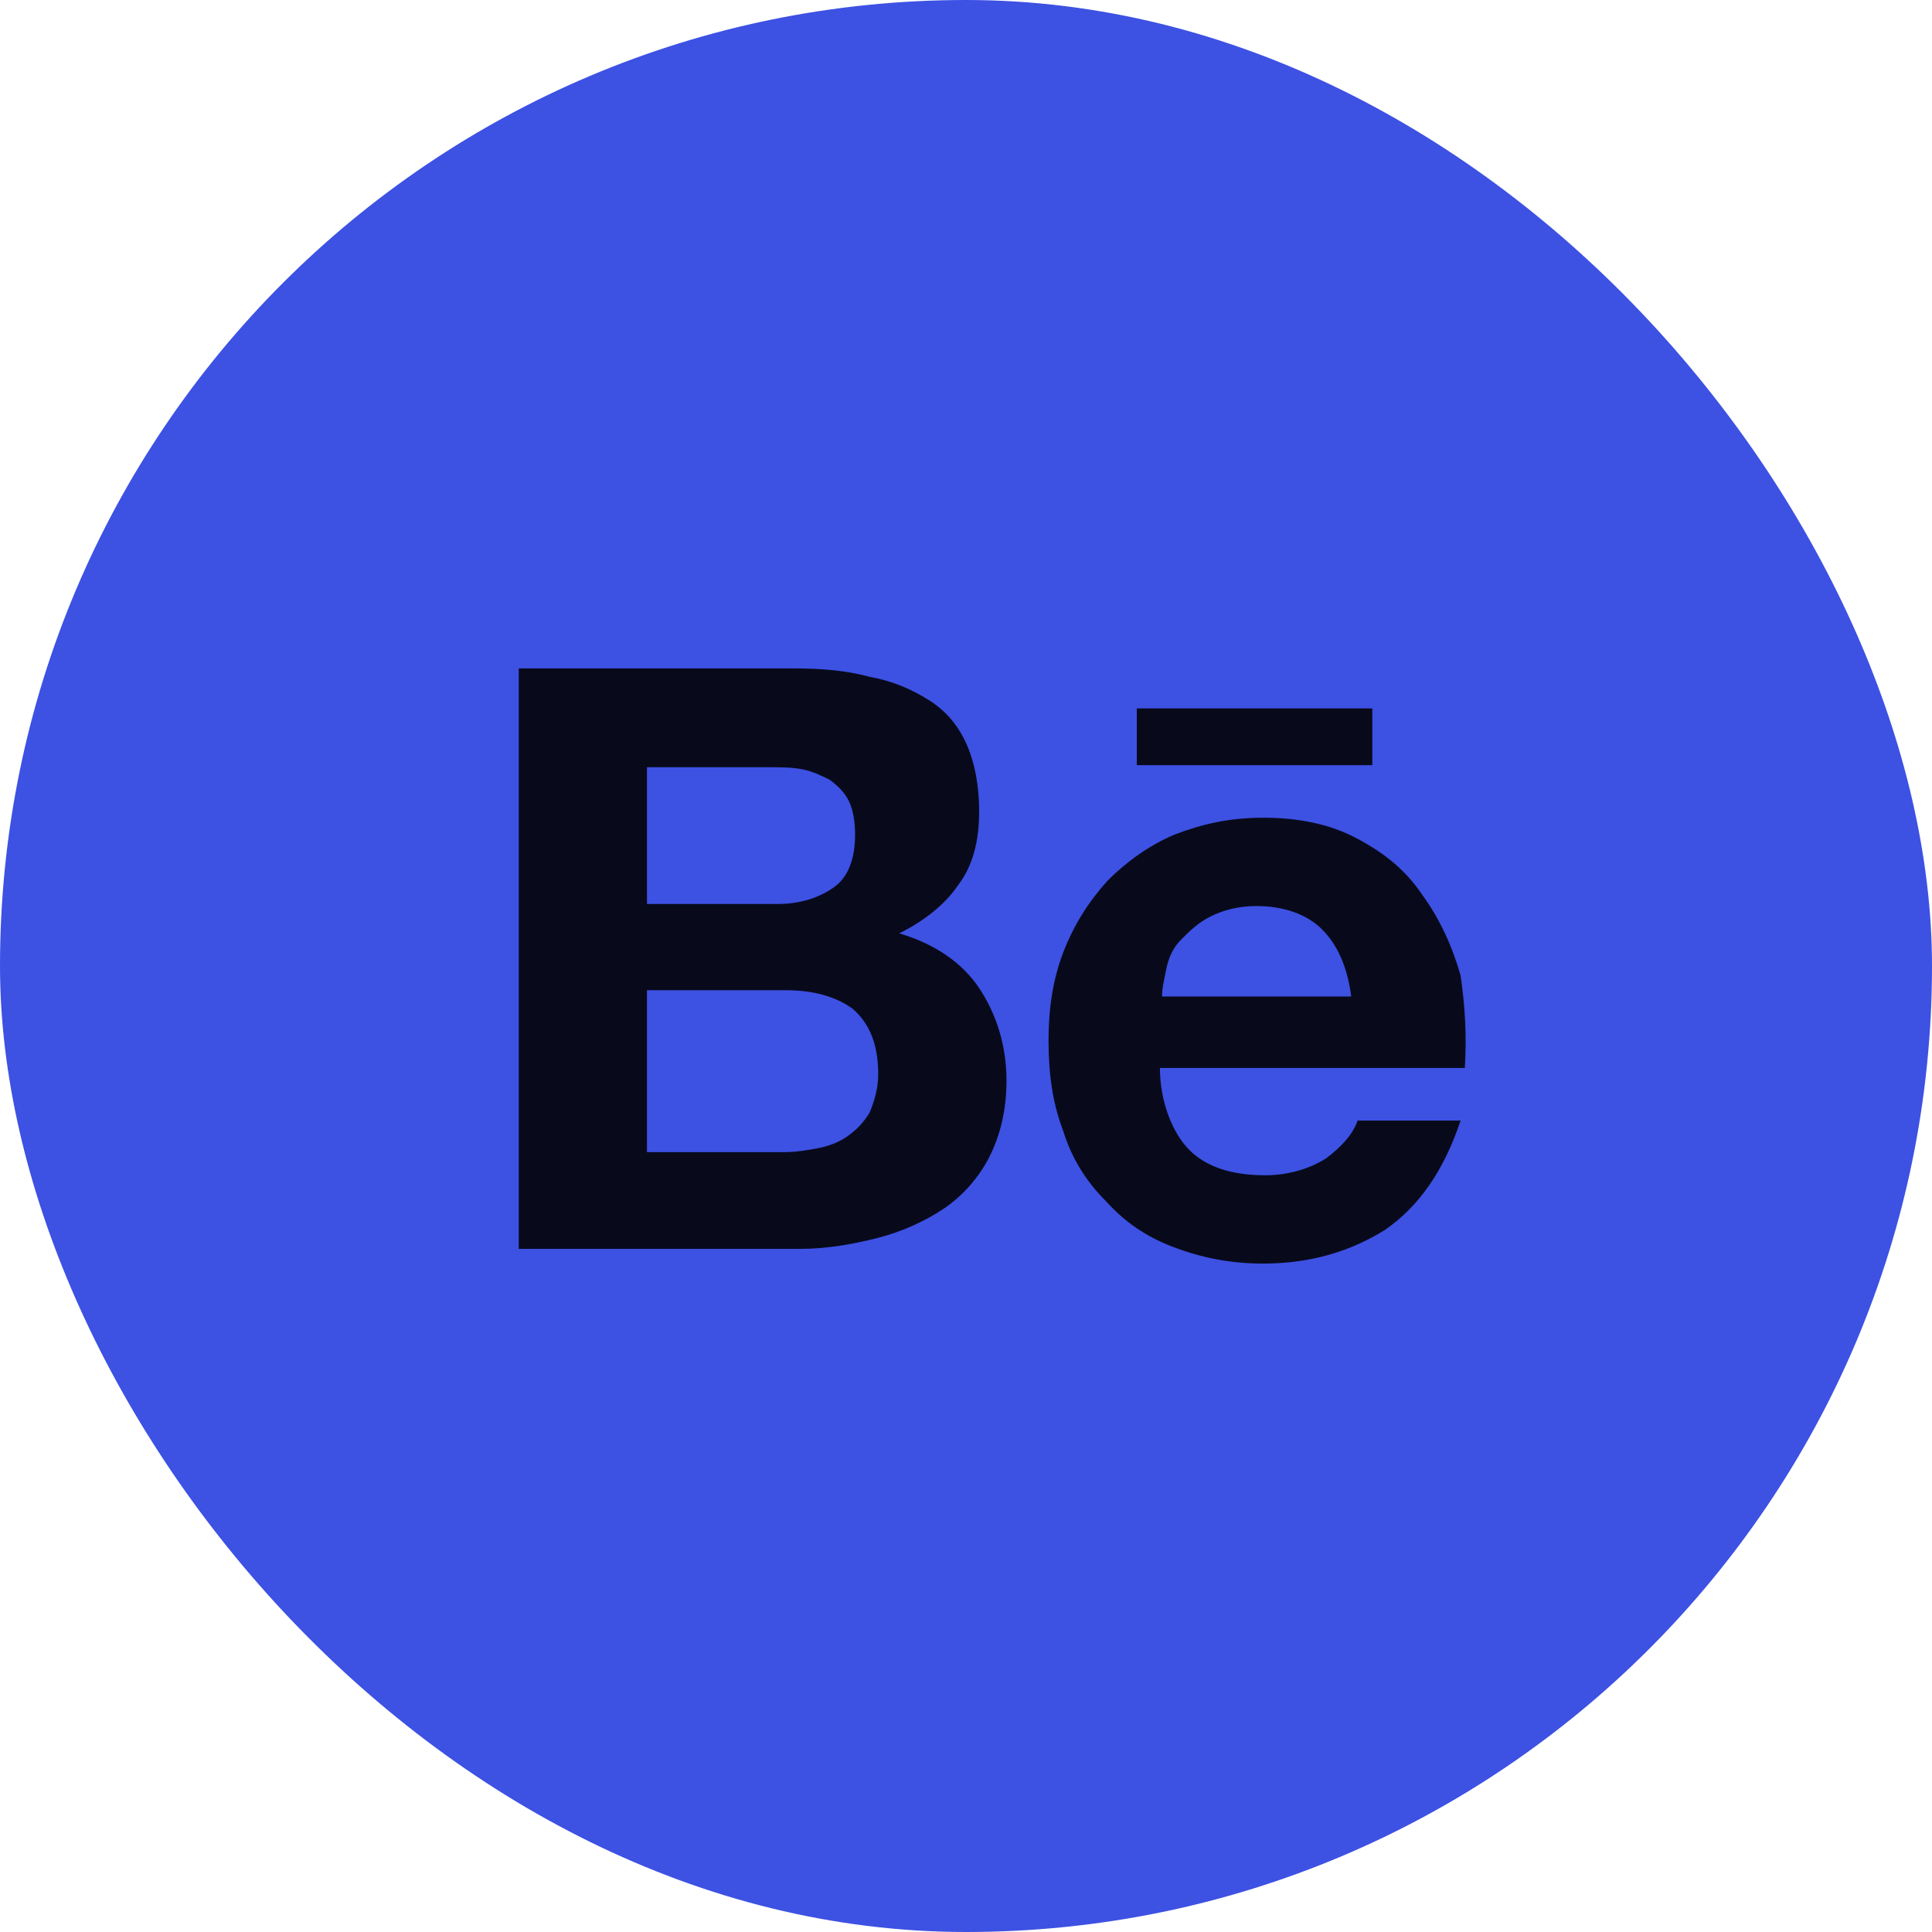
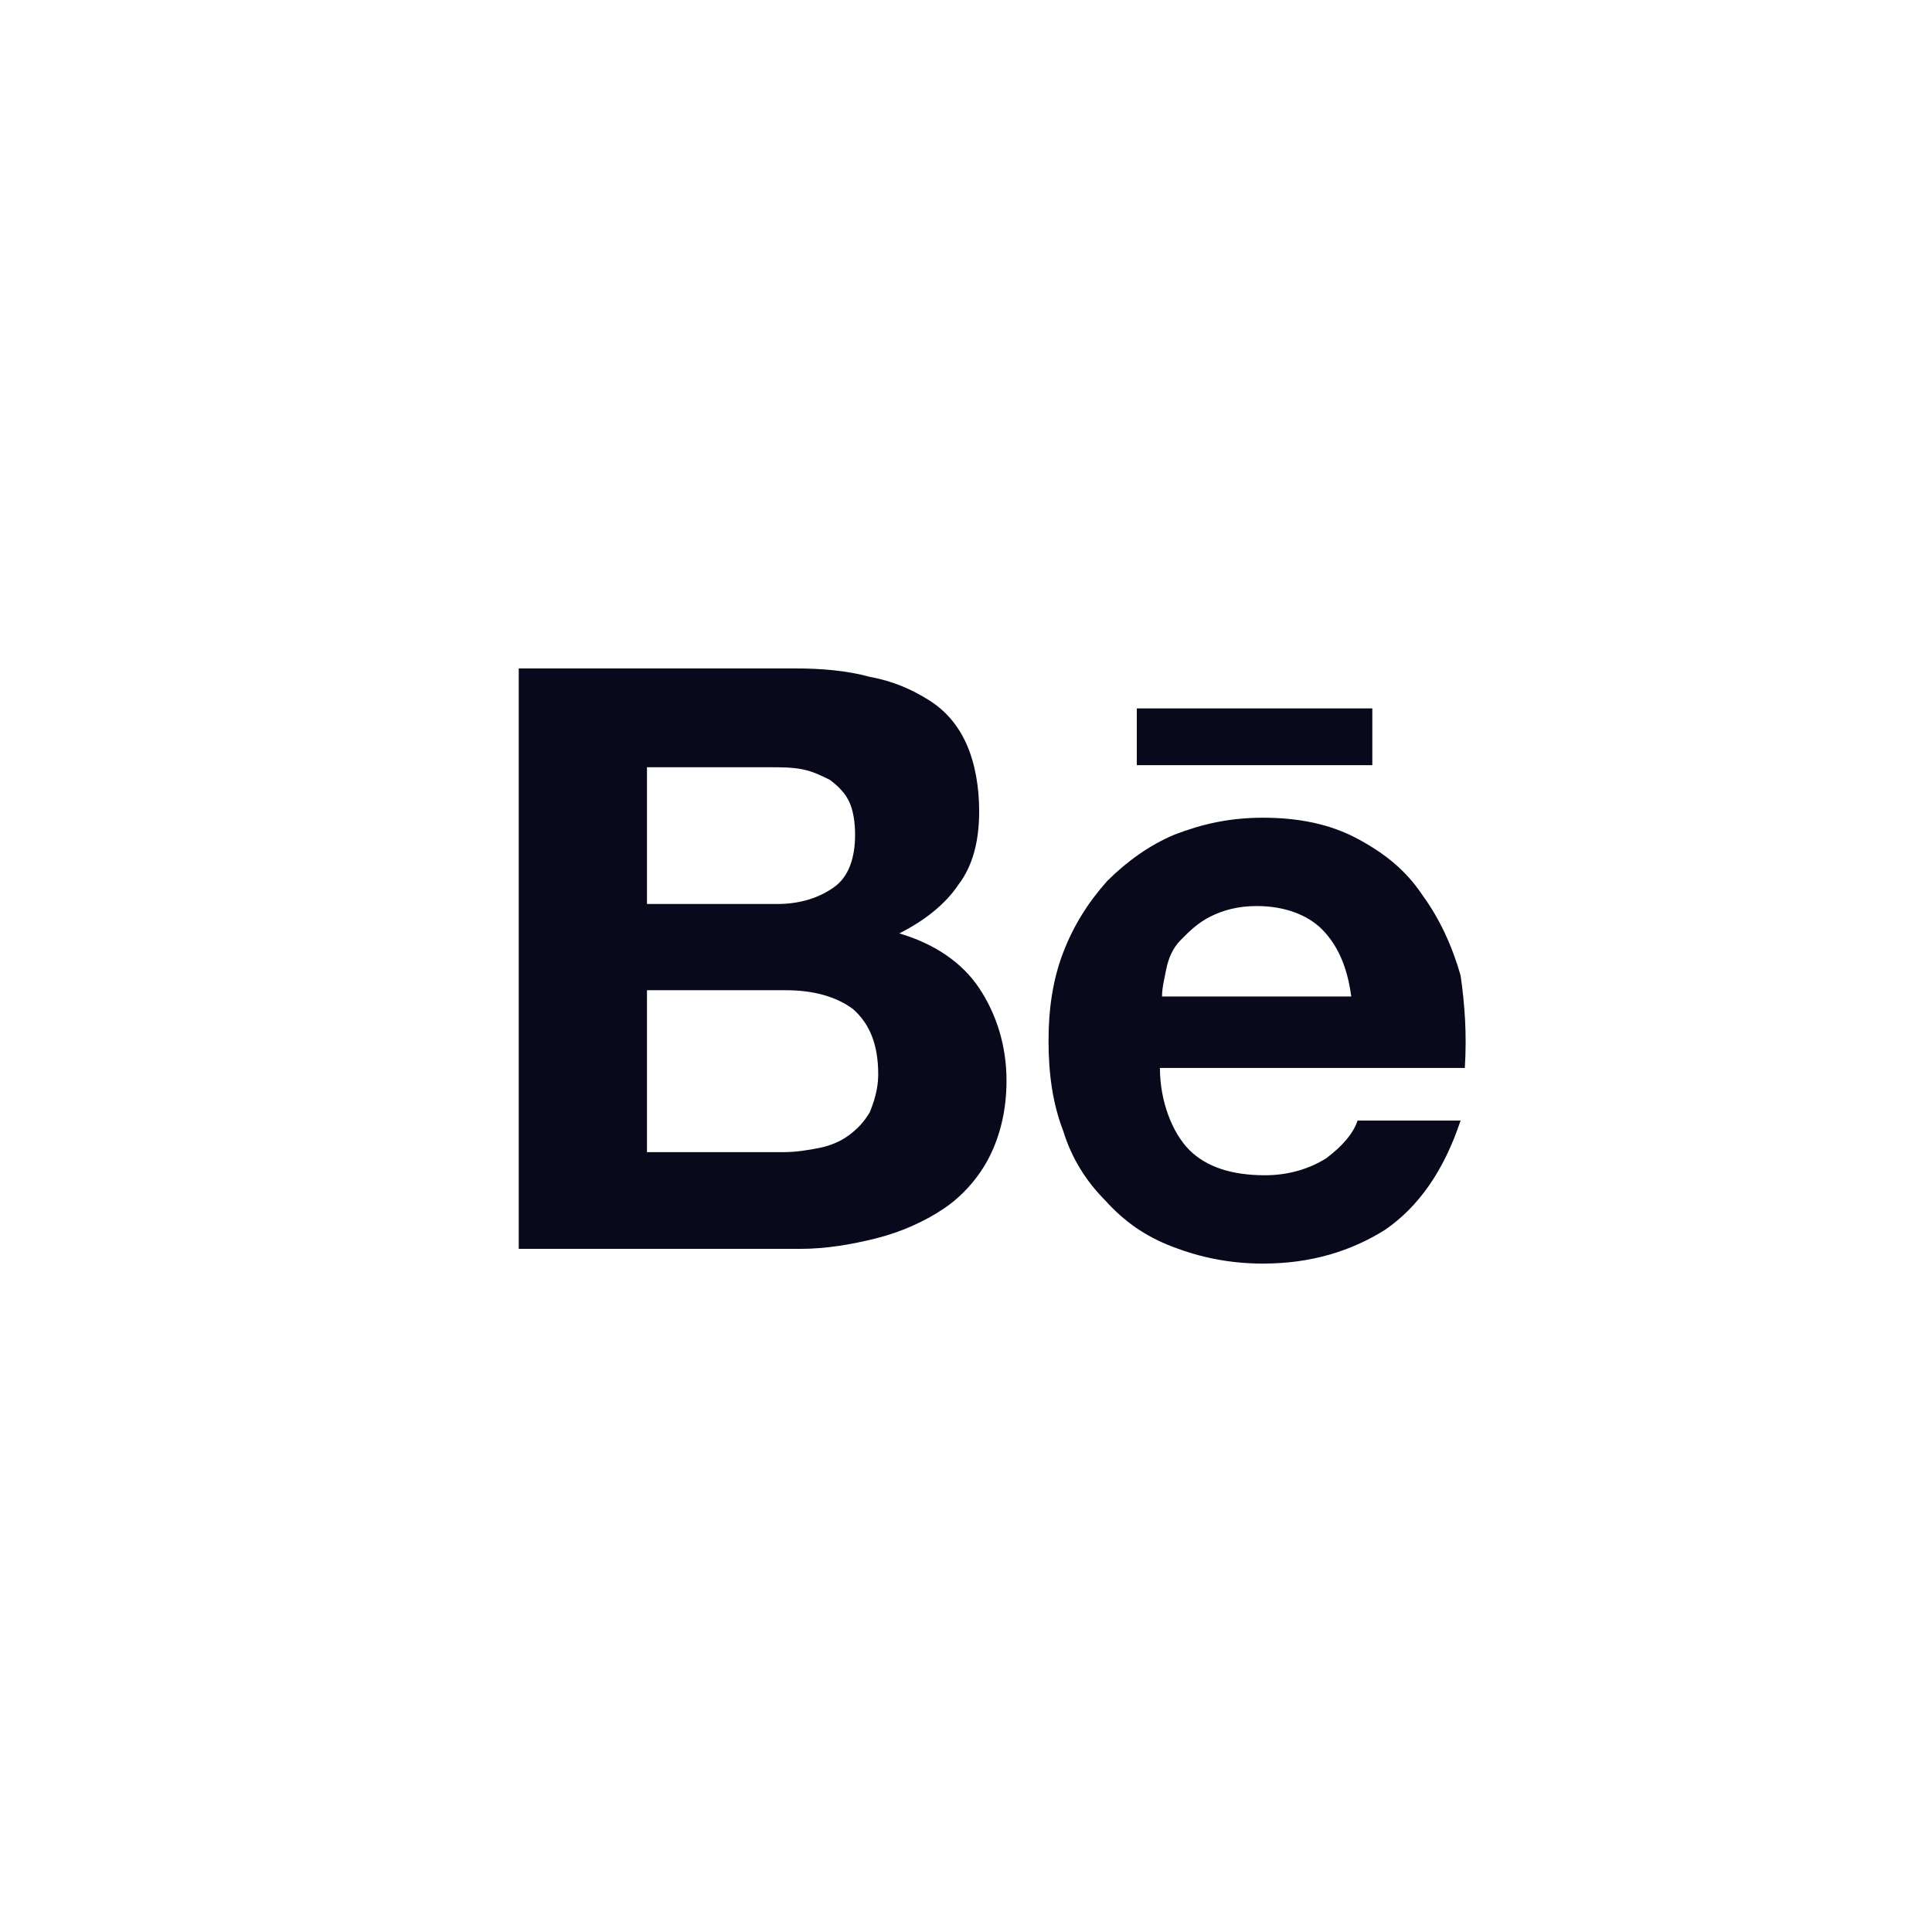
<svg xmlns="http://www.w3.org/2000/svg" width="32" height="32" viewBox="0 0 32 32" fill="none">
-   <rect width="32" height="32" rx="16" fill="#3D51E3" />
  <path d="M13.153 11.071C13.606 11.071 14.024 11.106 14.407 11.211C14.79 11.28 15.104 11.42 15.382 11.594C15.661 11.768 15.87 12.012 16.009 12.325C16.148 12.639 16.218 13.022 16.218 13.44C16.218 13.928 16.113 14.345 15.87 14.659C15.661 14.973 15.312 15.251 14.895 15.46C15.487 15.634 15.939 15.948 16.218 16.366C16.496 16.784 16.671 17.306 16.671 17.898C16.671 18.386 16.566 18.804 16.392 19.152C16.218 19.501 15.939 19.814 15.626 20.023C15.312 20.232 14.929 20.406 14.511 20.511C14.094 20.615 13.676 20.685 13.258 20.685H8.592V11.071H13.153ZM12.875 14.973C13.258 14.973 13.571 14.868 13.815 14.694C14.059 14.52 14.163 14.206 14.163 13.823C14.163 13.614 14.129 13.405 14.059 13.266C13.989 13.126 13.885 13.022 13.745 12.917C13.606 12.848 13.467 12.778 13.293 12.743C13.119 12.708 12.944 12.708 12.736 12.708H10.716V14.973H12.875ZM12.979 19.083C13.188 19.083 13.397 19.048 13.571 19.013C13.745 18.978 13.92 18.909 14.059 18.804C14.198 18.7 14.303 18.595 14.407 18.421C14.477 18.247 14.546 18.038 14.546 17.794C14.546 17.306 14.407 16.958 14.129 16.714C13.85 16.505 13.467 16.401 13.014 16.401H10.716V19.083H12.979ZM19.7 19.048C19.979 19.326 20.396 19.466 20.954 19.466C21.337 19.466 21.685 19.361 21.963 19.187C22.242 18.978 22.416 18.769 22.486 18.56H24.192C23.913 19.396 23.496 19.988 22.939 20.371C22.381 20.72 21.72 20.929 20.919 20.929C20.362 20.929 19.874 20.824 19.421 20.65C18.969 20.476 18.62 20.232 18.307 19.884C17.994 19.57 17.75 19.187 17.611 18.734C17.437 18.282 17.367 17.794 17.367 17.237C17.367 16.714 17.437 16.226 17.611 15.774C17.785 15.321 18.029 14.938 18.342 14.589C18.655 14.276 19.038 13.997 19.456 13.823C19.909 13.649 20.362 13.544 20.919 13.544C21.511 13.544 22.033 13.649 22.486 13.893C22.939 14.136 23.287 14.415 23.565 14.833C23.844 15.216 24.053 15.669 24.192 16.157C24.262 16.644 24.297 17.132 24.262 17.689H19.212C19.212 18.247 19.421 18.769 19.7 19.048ZM21.894 15.39C21.65 15.147 21.267 15.007 20.814 15.007C20.501 15.007 20.257 15.077 20.048 15.181C19.839 15.286 19.7 15.425 19.561 15.565C19.421 15.704 19.352 15.878 19.317 16.052C19.282 16.226 19.247 16.366 19.247 16.505H22.381C22.312 15.983 22.138 15.634 21.894 15.39ZM18.829 11.733H22.73V12.674H18.829V11.733Z" fill="#080A1C" />
</svg>